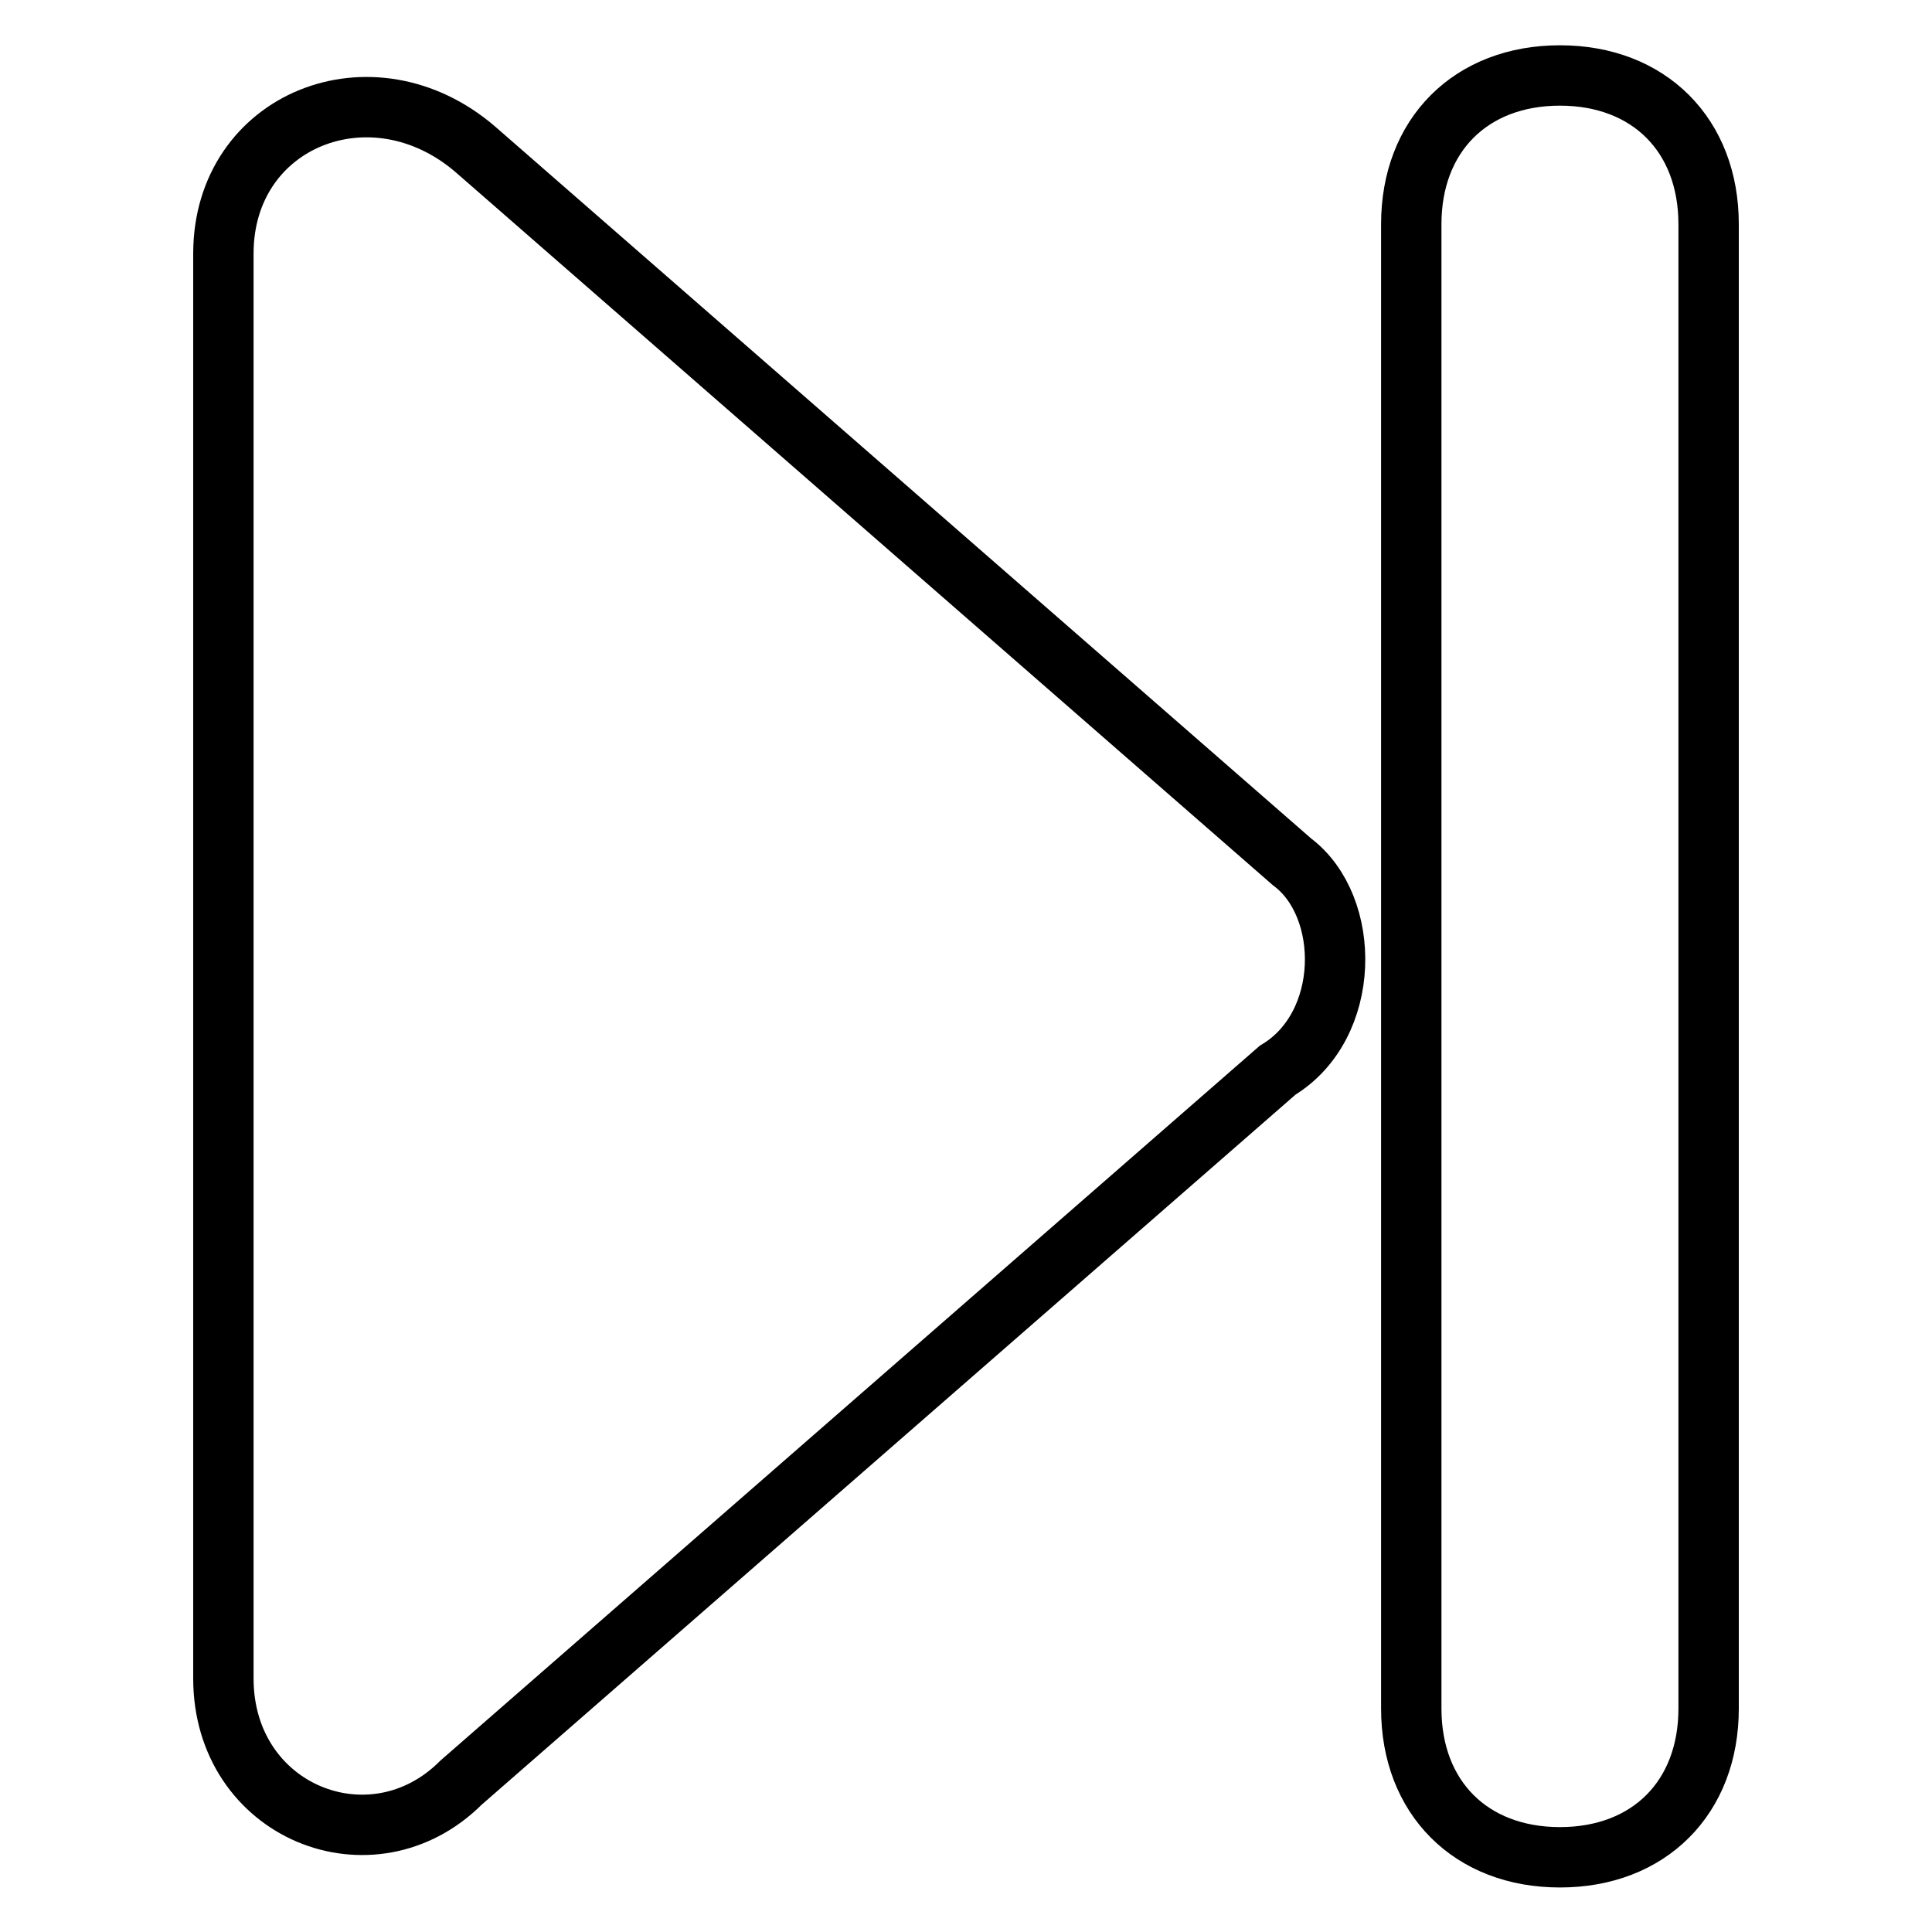
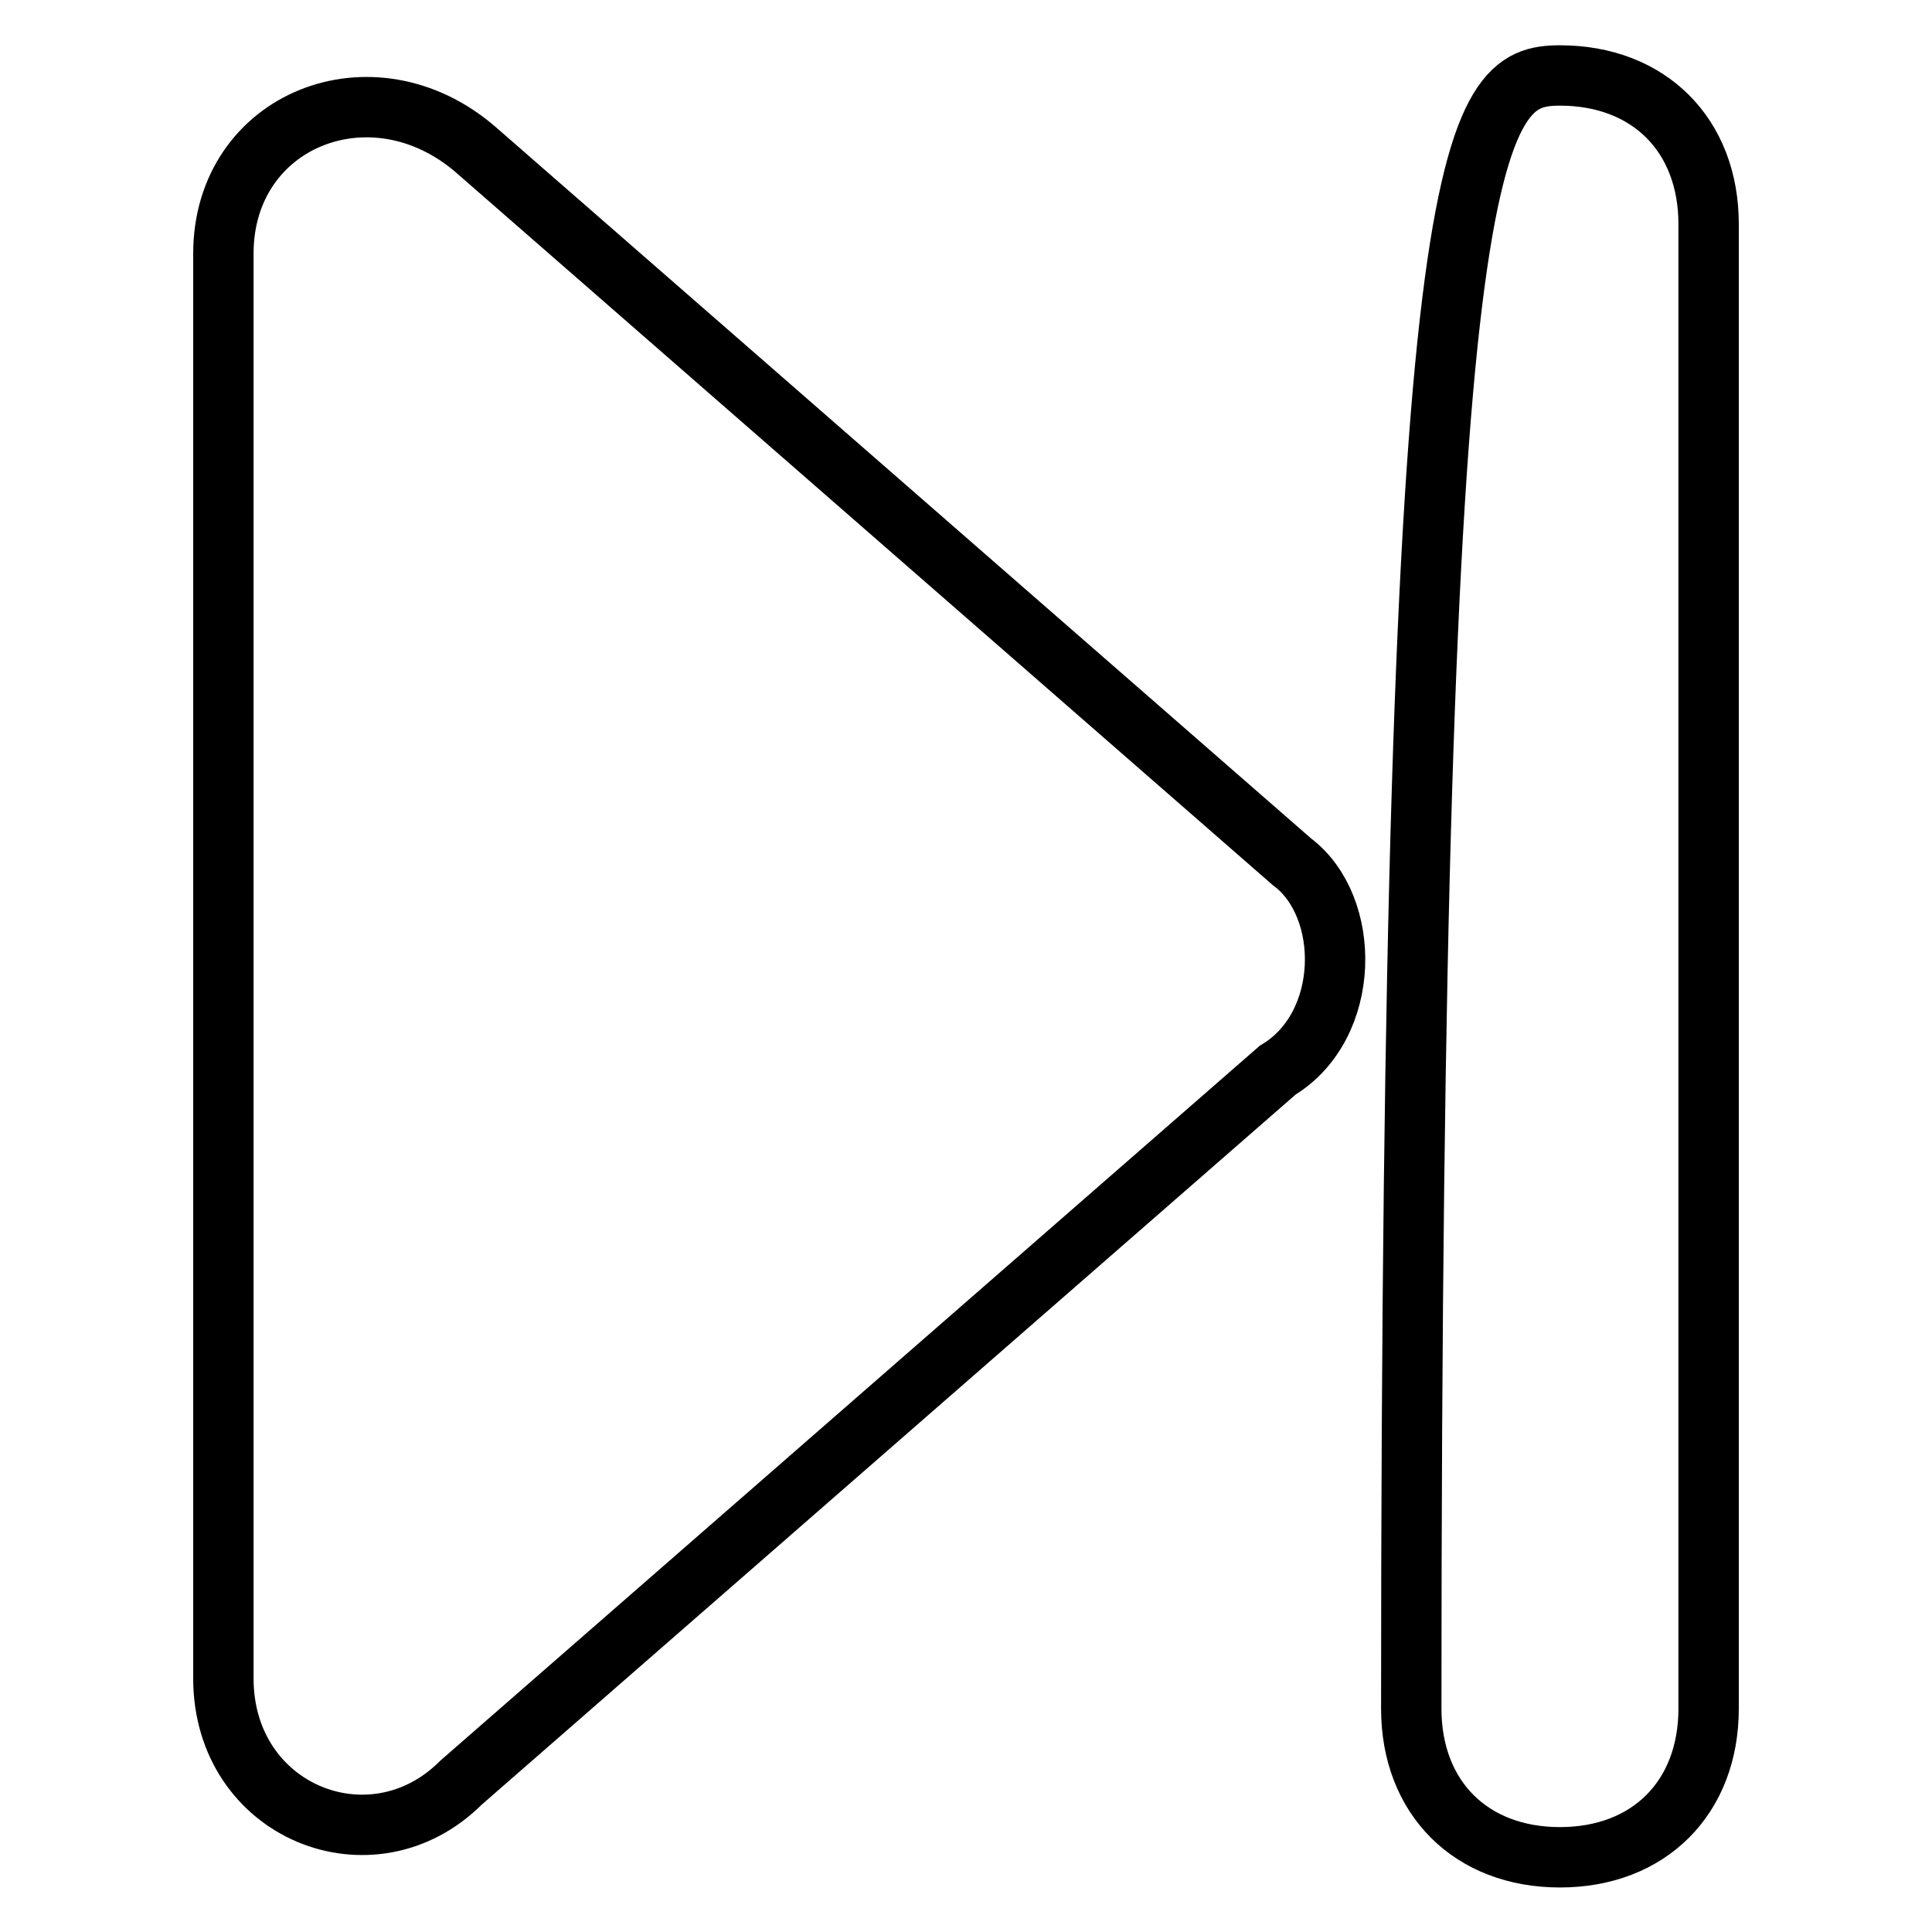
<svg xmlns="http://www.w3.org/2000/svg" version="1.1" x="0px" y="0px" viewBox="0 0 256 256" enable-background="new 0 0 256 256" xml:space="preserve">
  <g>
-     <path stroke-width="8" fill-opacity="0" stroke="#000000" d="M206.7,10L206.7,10c11.8,0,19.7,7.9,19.7,19.7v196.7c0,11.8-7.9,19.7-19.7,19.7l0,0 c-11.8,0-19.7-7.9-19.7-19.7V29.7C187,17.9,194.9,10,206.7,10z M169.3,141.8L61.1,236.2c-11.8,11.8-31.5,3.9-31.5-13.8V33.6 c0-17.7,19.7-25.6,33.4-13.8l108.2,94.4C179.1,120.1,179.1,135.9,169.3,141.8z" />
+     <path stroke-width="8" fill-opacity="0" stroke="#000000" d="M206.7,10L206.7,10c11.8,0,19.7,7.9,19.7,19.7v196.7c0,11.8-7.9,19.7-19.7,19.7l0,0 c-11.8,0-19.7-7.9-19.7-19.7C187,17.9,194.9,10,206.7,10z M169.3,141.8L61.1,236.2c-11.8,11.8-31.5,3.9-31.5-13.8V33.6 c0-17.7,19.7-25.6,33.4-13.8l108.2,94.4C179.1,120.1,179.1,135.9,169.3,141.8z" />
  </g>
</svg>